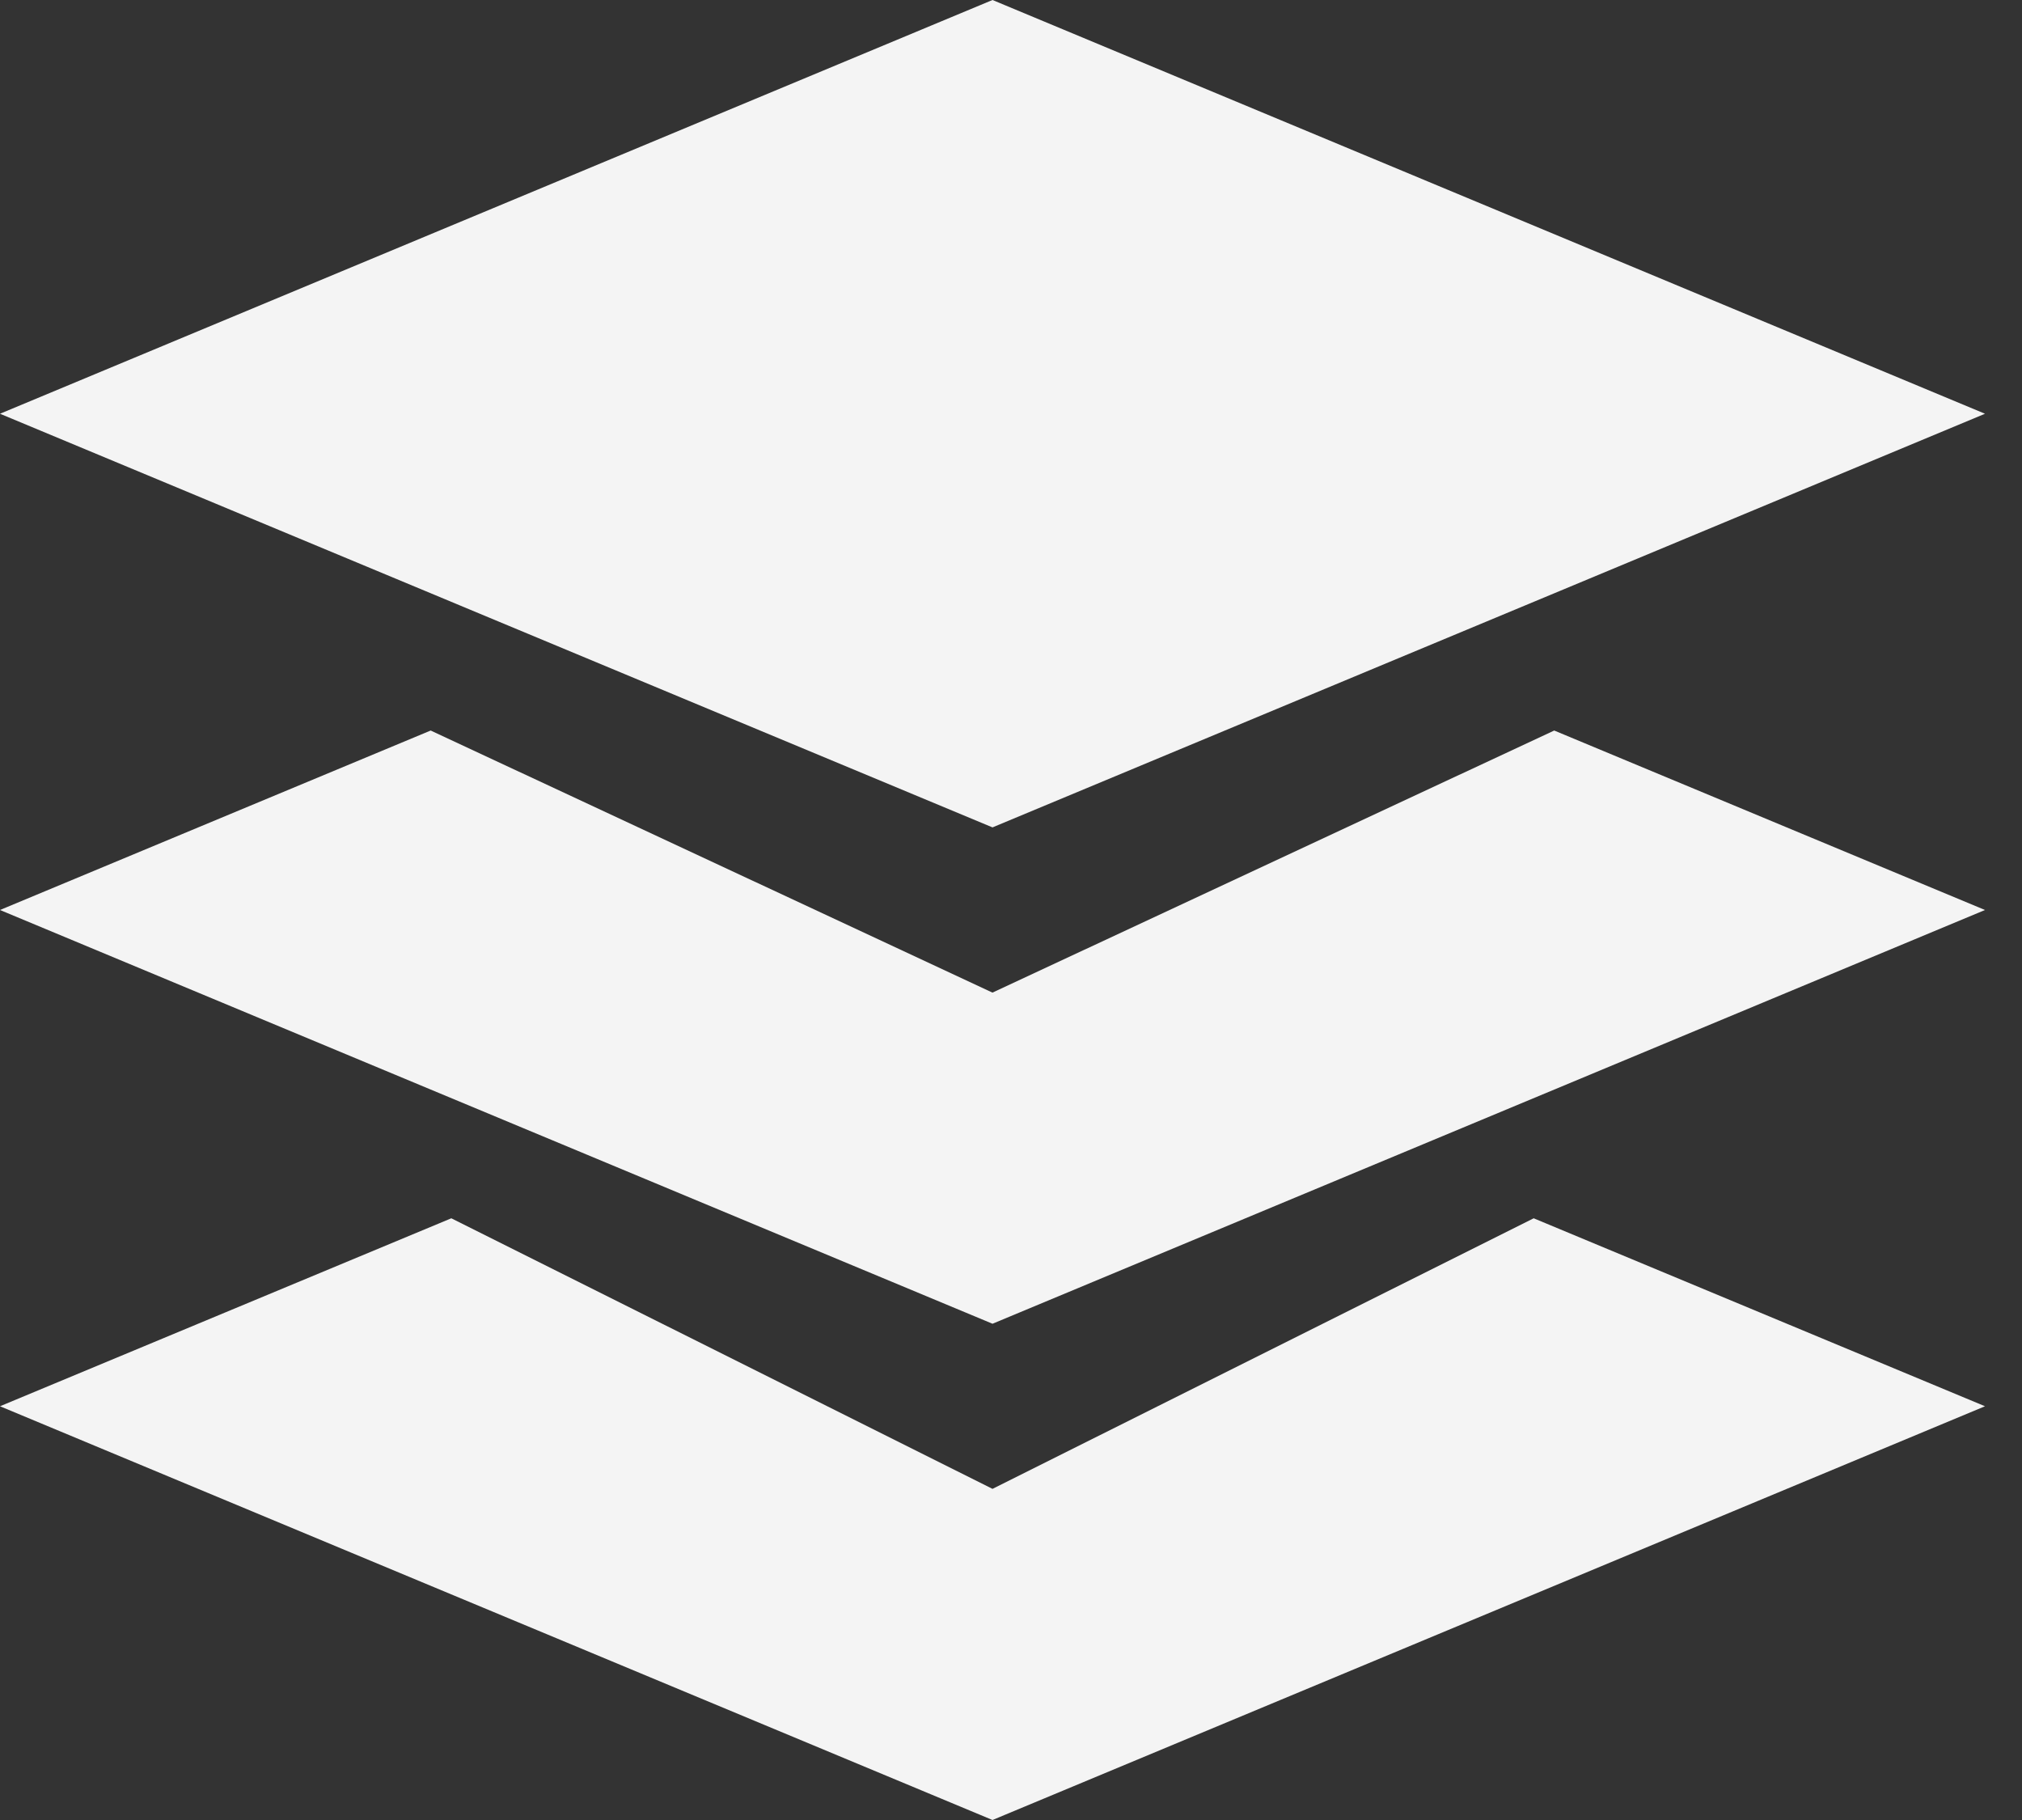
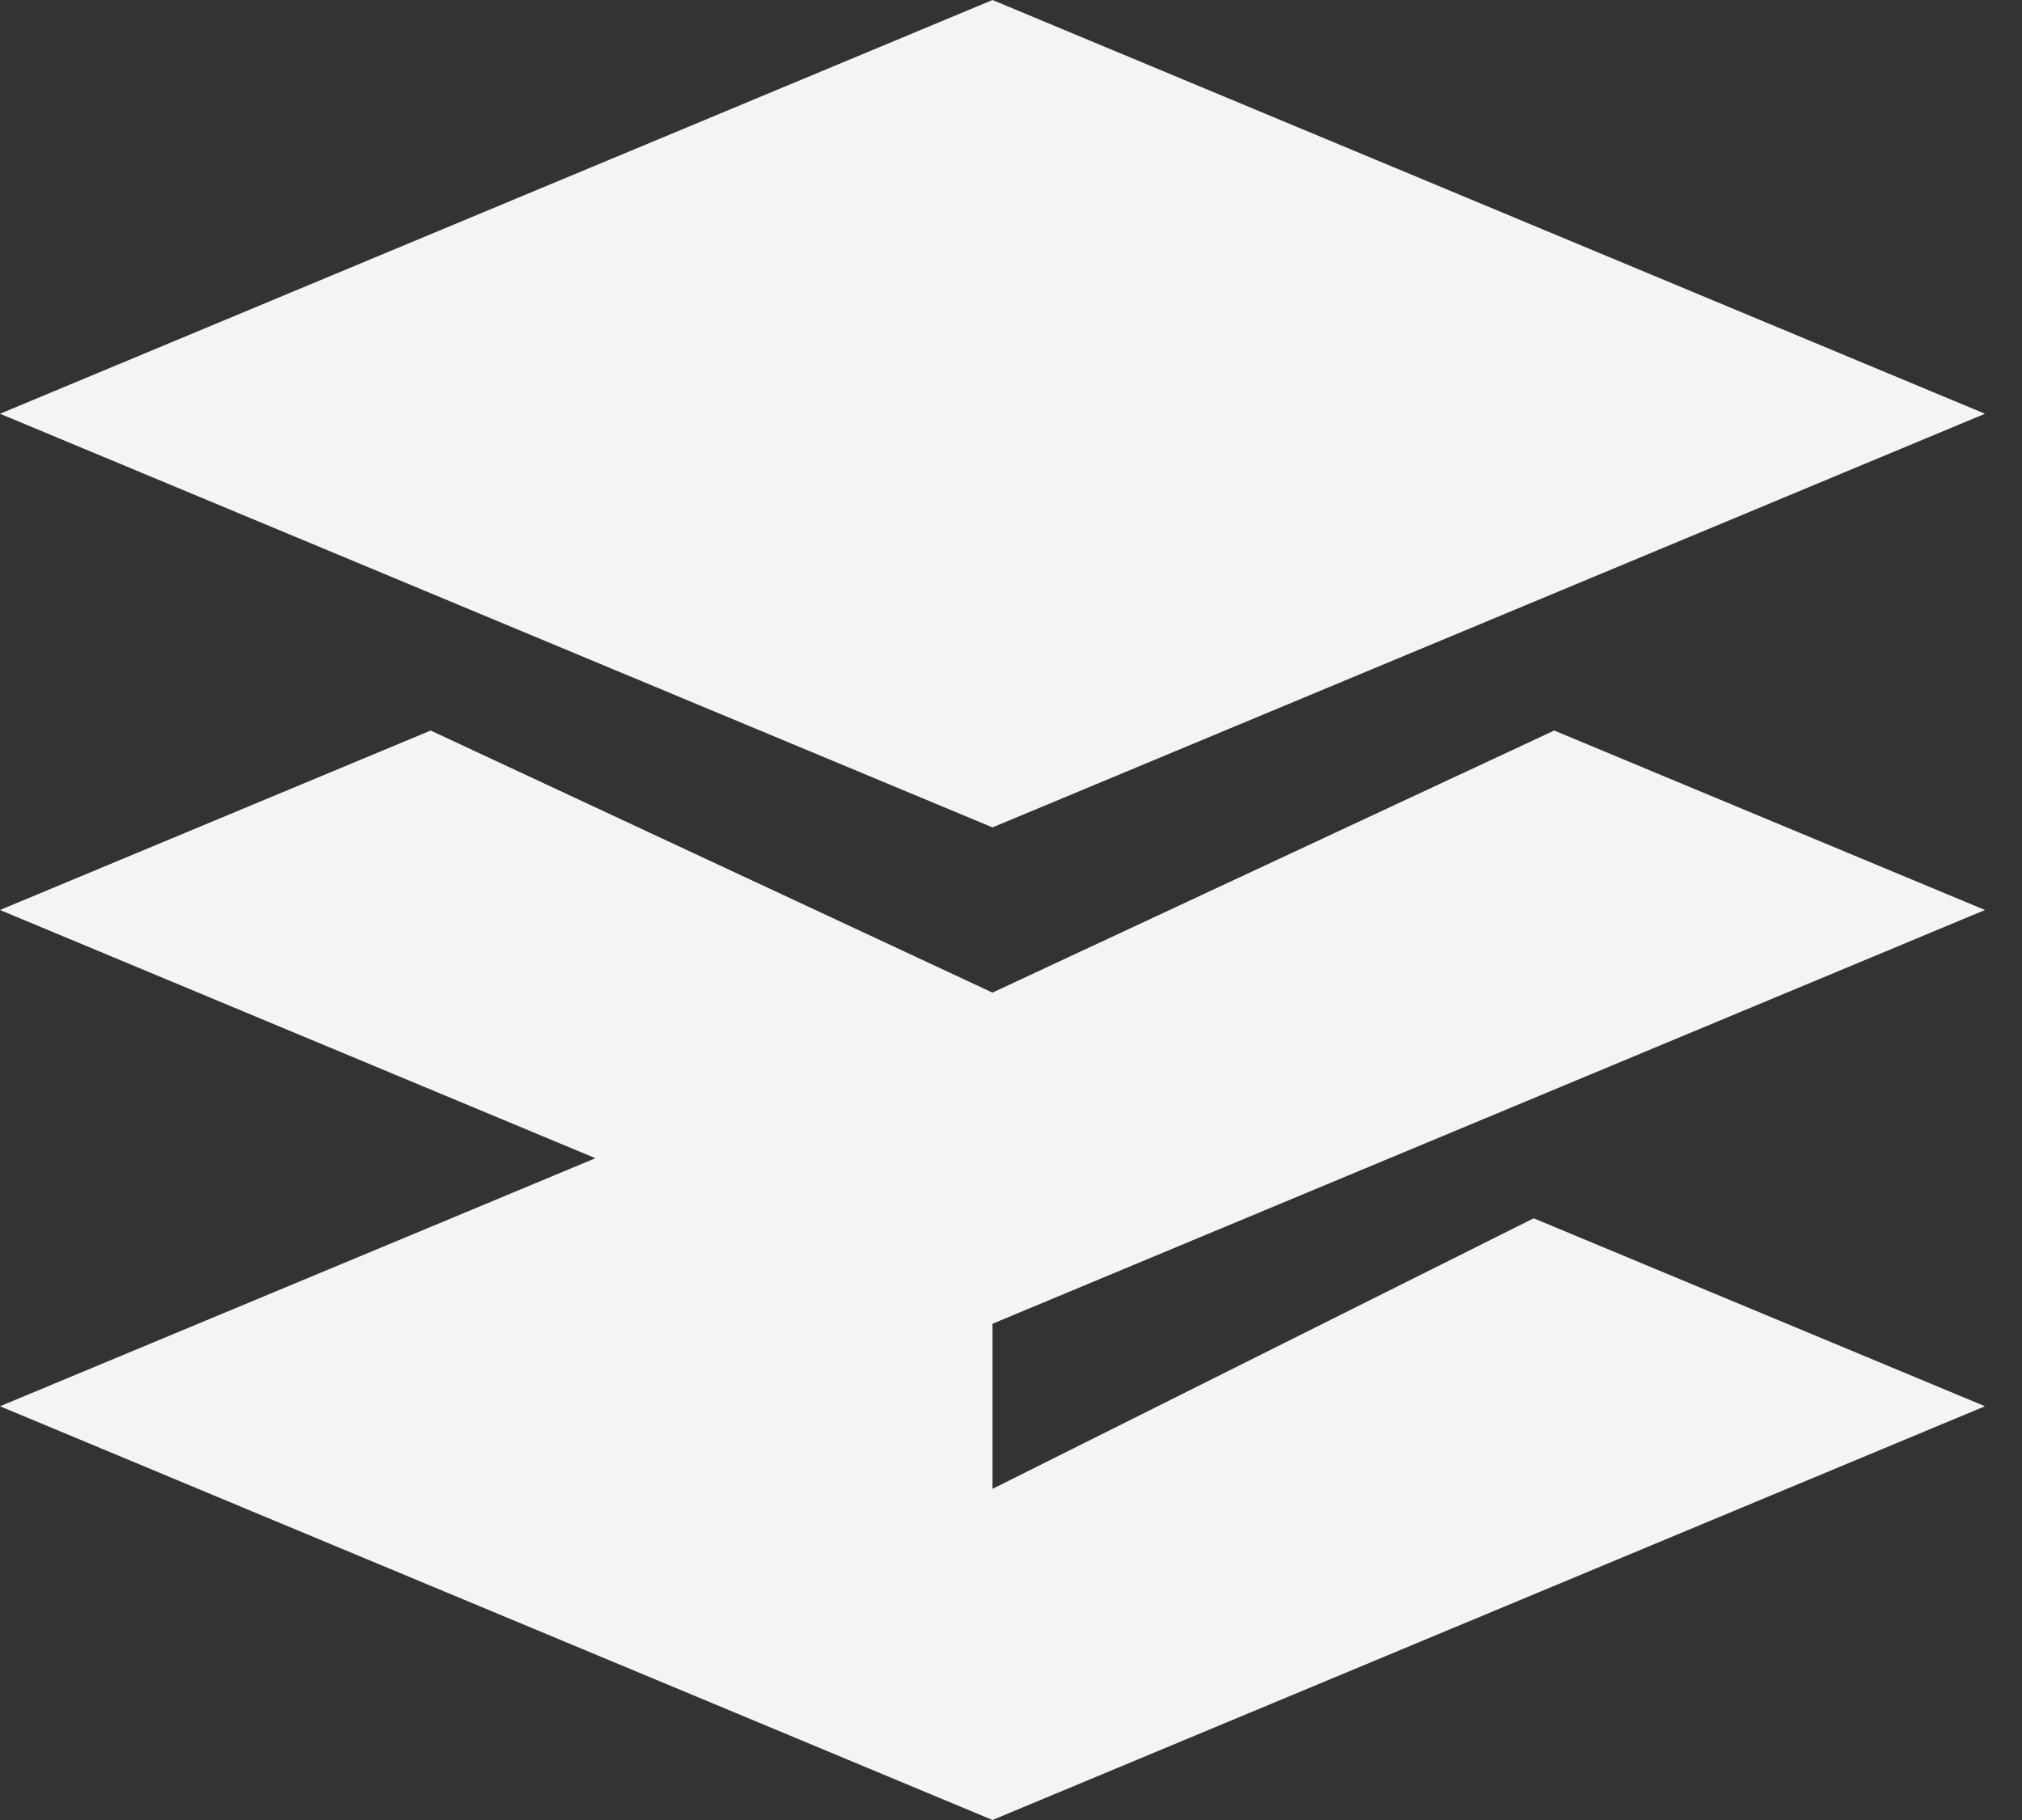
<svg xmlns="http://www.w3.org/2000/svg" width="20" height="18" viewBox="0 0 20 18" fill="none">
  <rect x="0" y="0" width="20" height="18" fill="#333333" stroke="none" />
-   <path d="M19.634 4.092L9.817 0L0 4.092L9.817 8.183L19.634 4.092ZM9.817 9.817L4.26 7.225L0 9L9.817 13.092L19.634 9L15.373 7.225L9.817 9.817ZM9.817 14.725L4.464 12.049L0 13.908L9.817 18L19.634 13.908L15.17 12.049L9.817 14.725Z" fill="#F4F4F4" />
+   <path d="M19.634 4.092L9.817 0L0 4.092L9.817 8.183L19.634 4.092ZM9.817 9.817L4.26 7.225L0 9L9.817 13.092L19.634 9L15.373 7.225L9.817 9.817ZL4.464 12.049L0 13.908L9.817 18L19.634 13.908L15.17 12.049L9.817 14.725Z" fill="#F4F4F4" />
</svg>